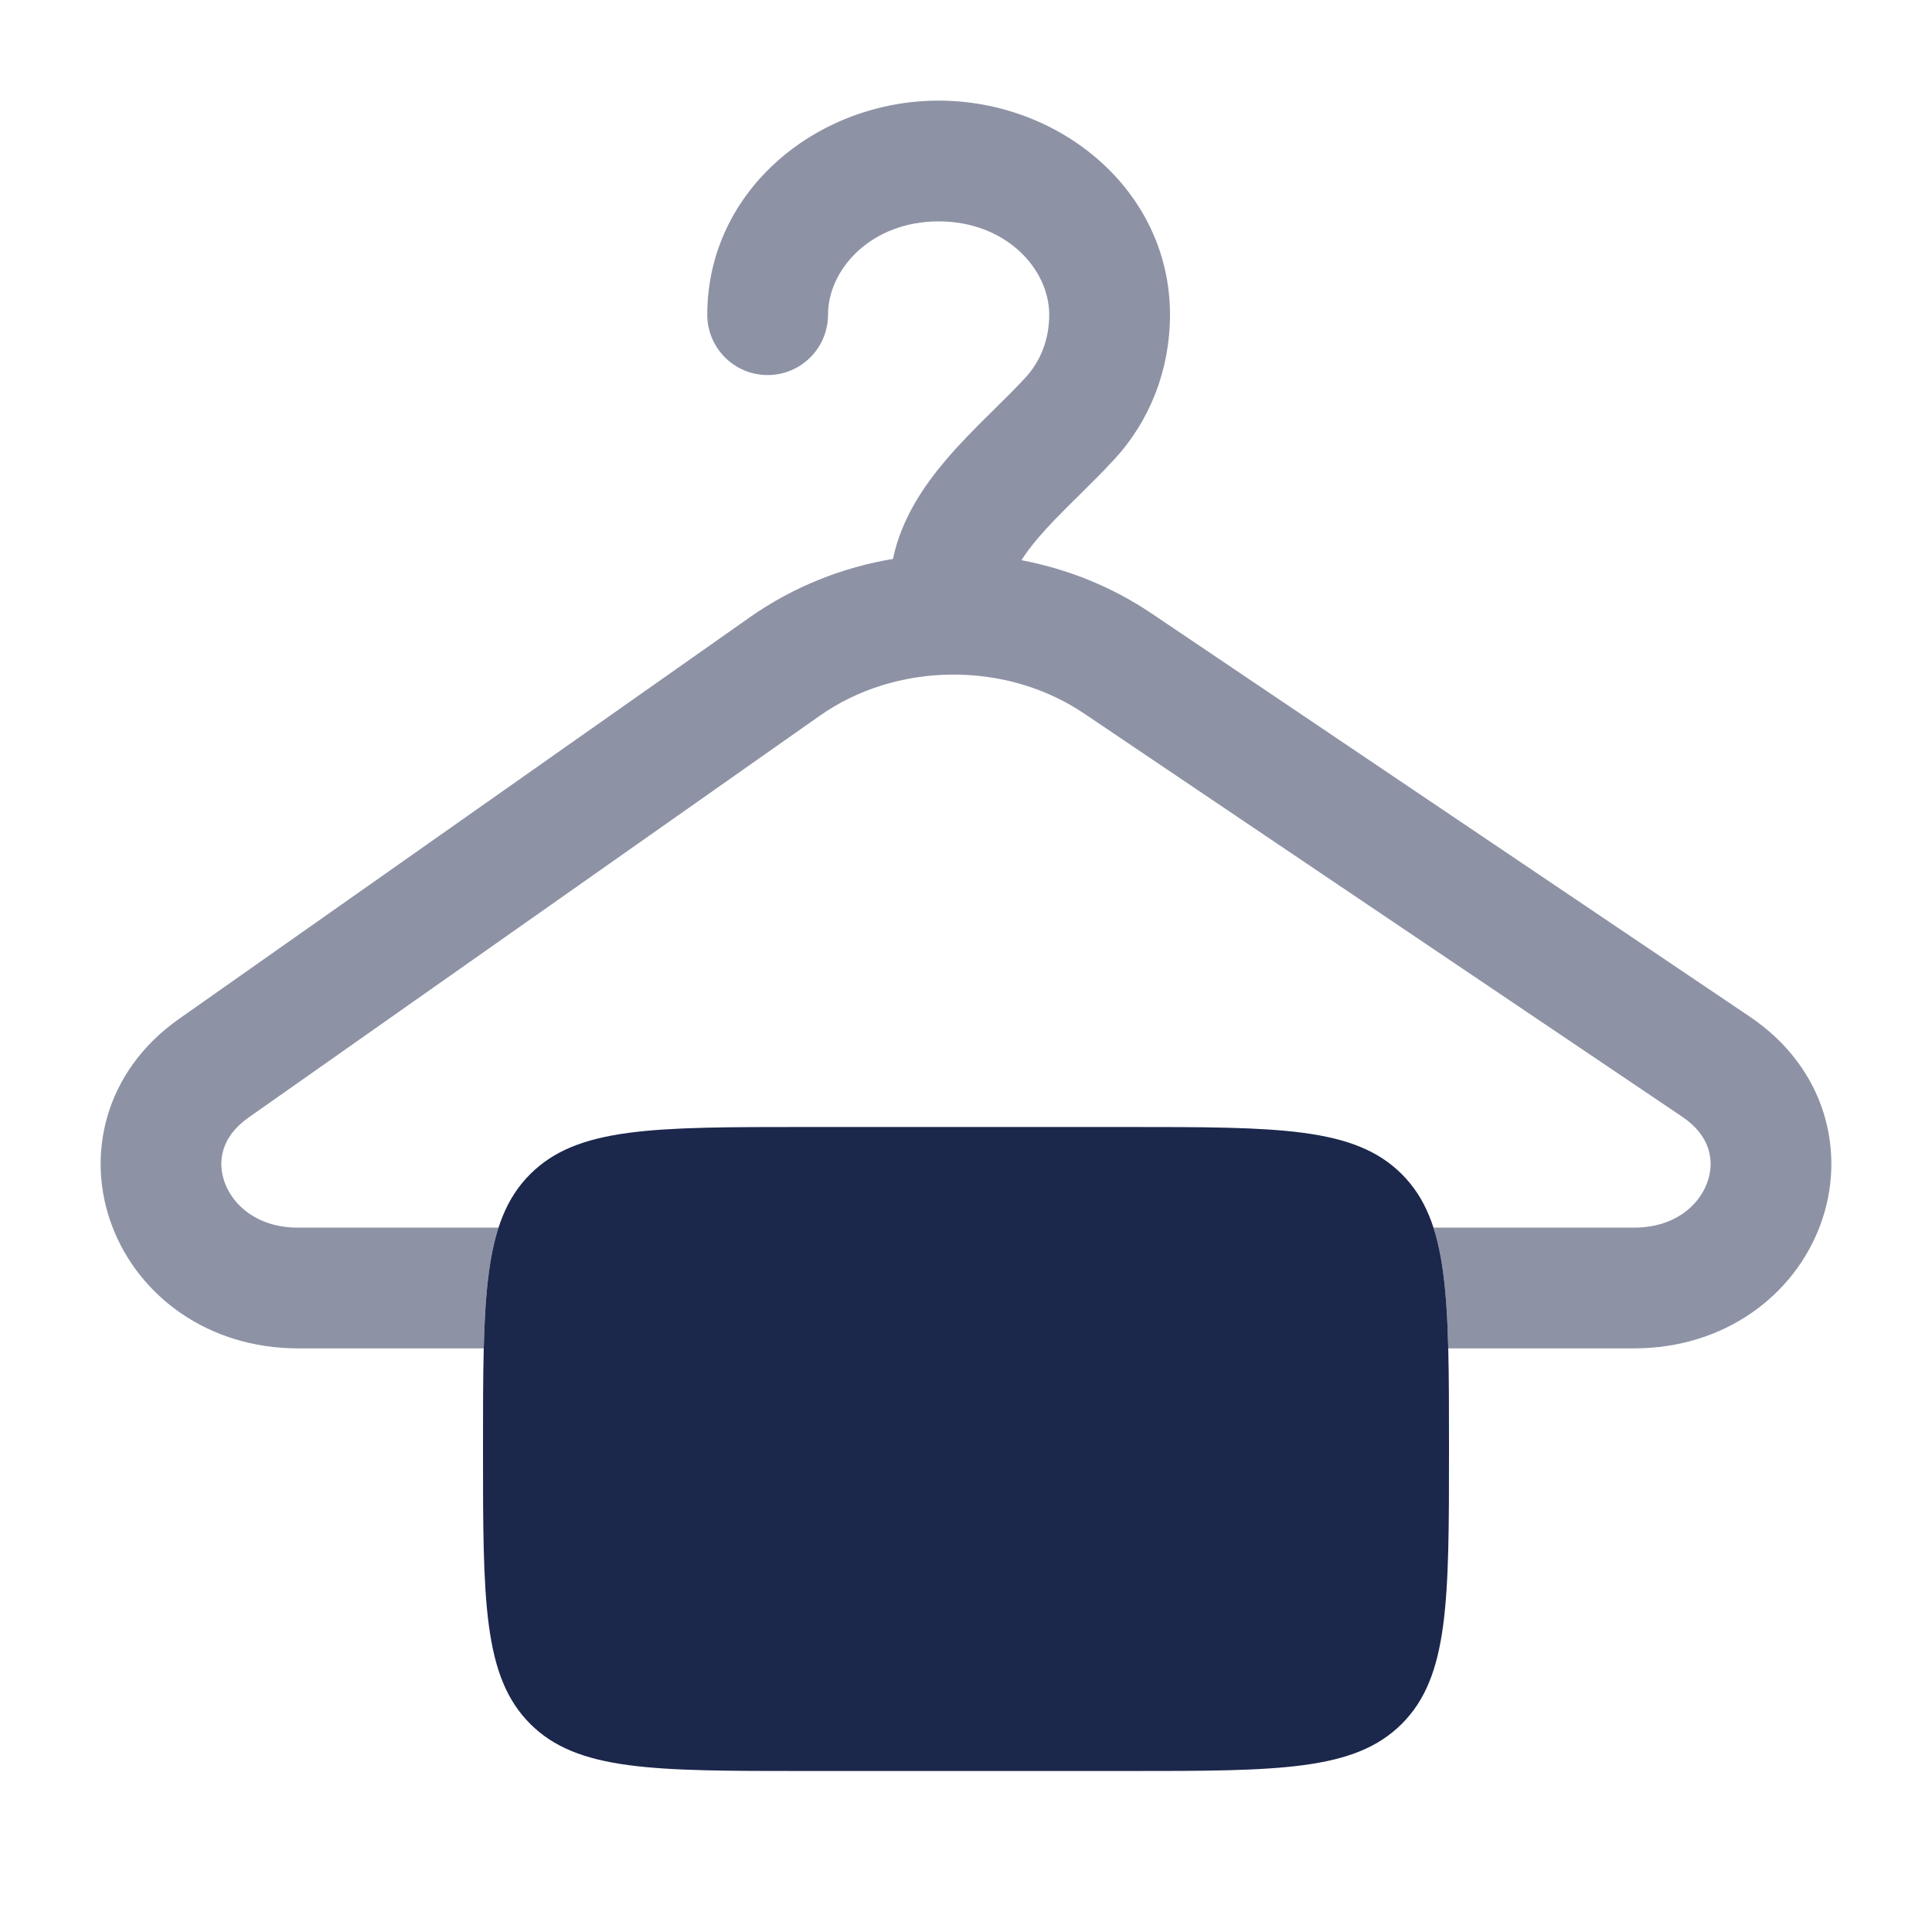
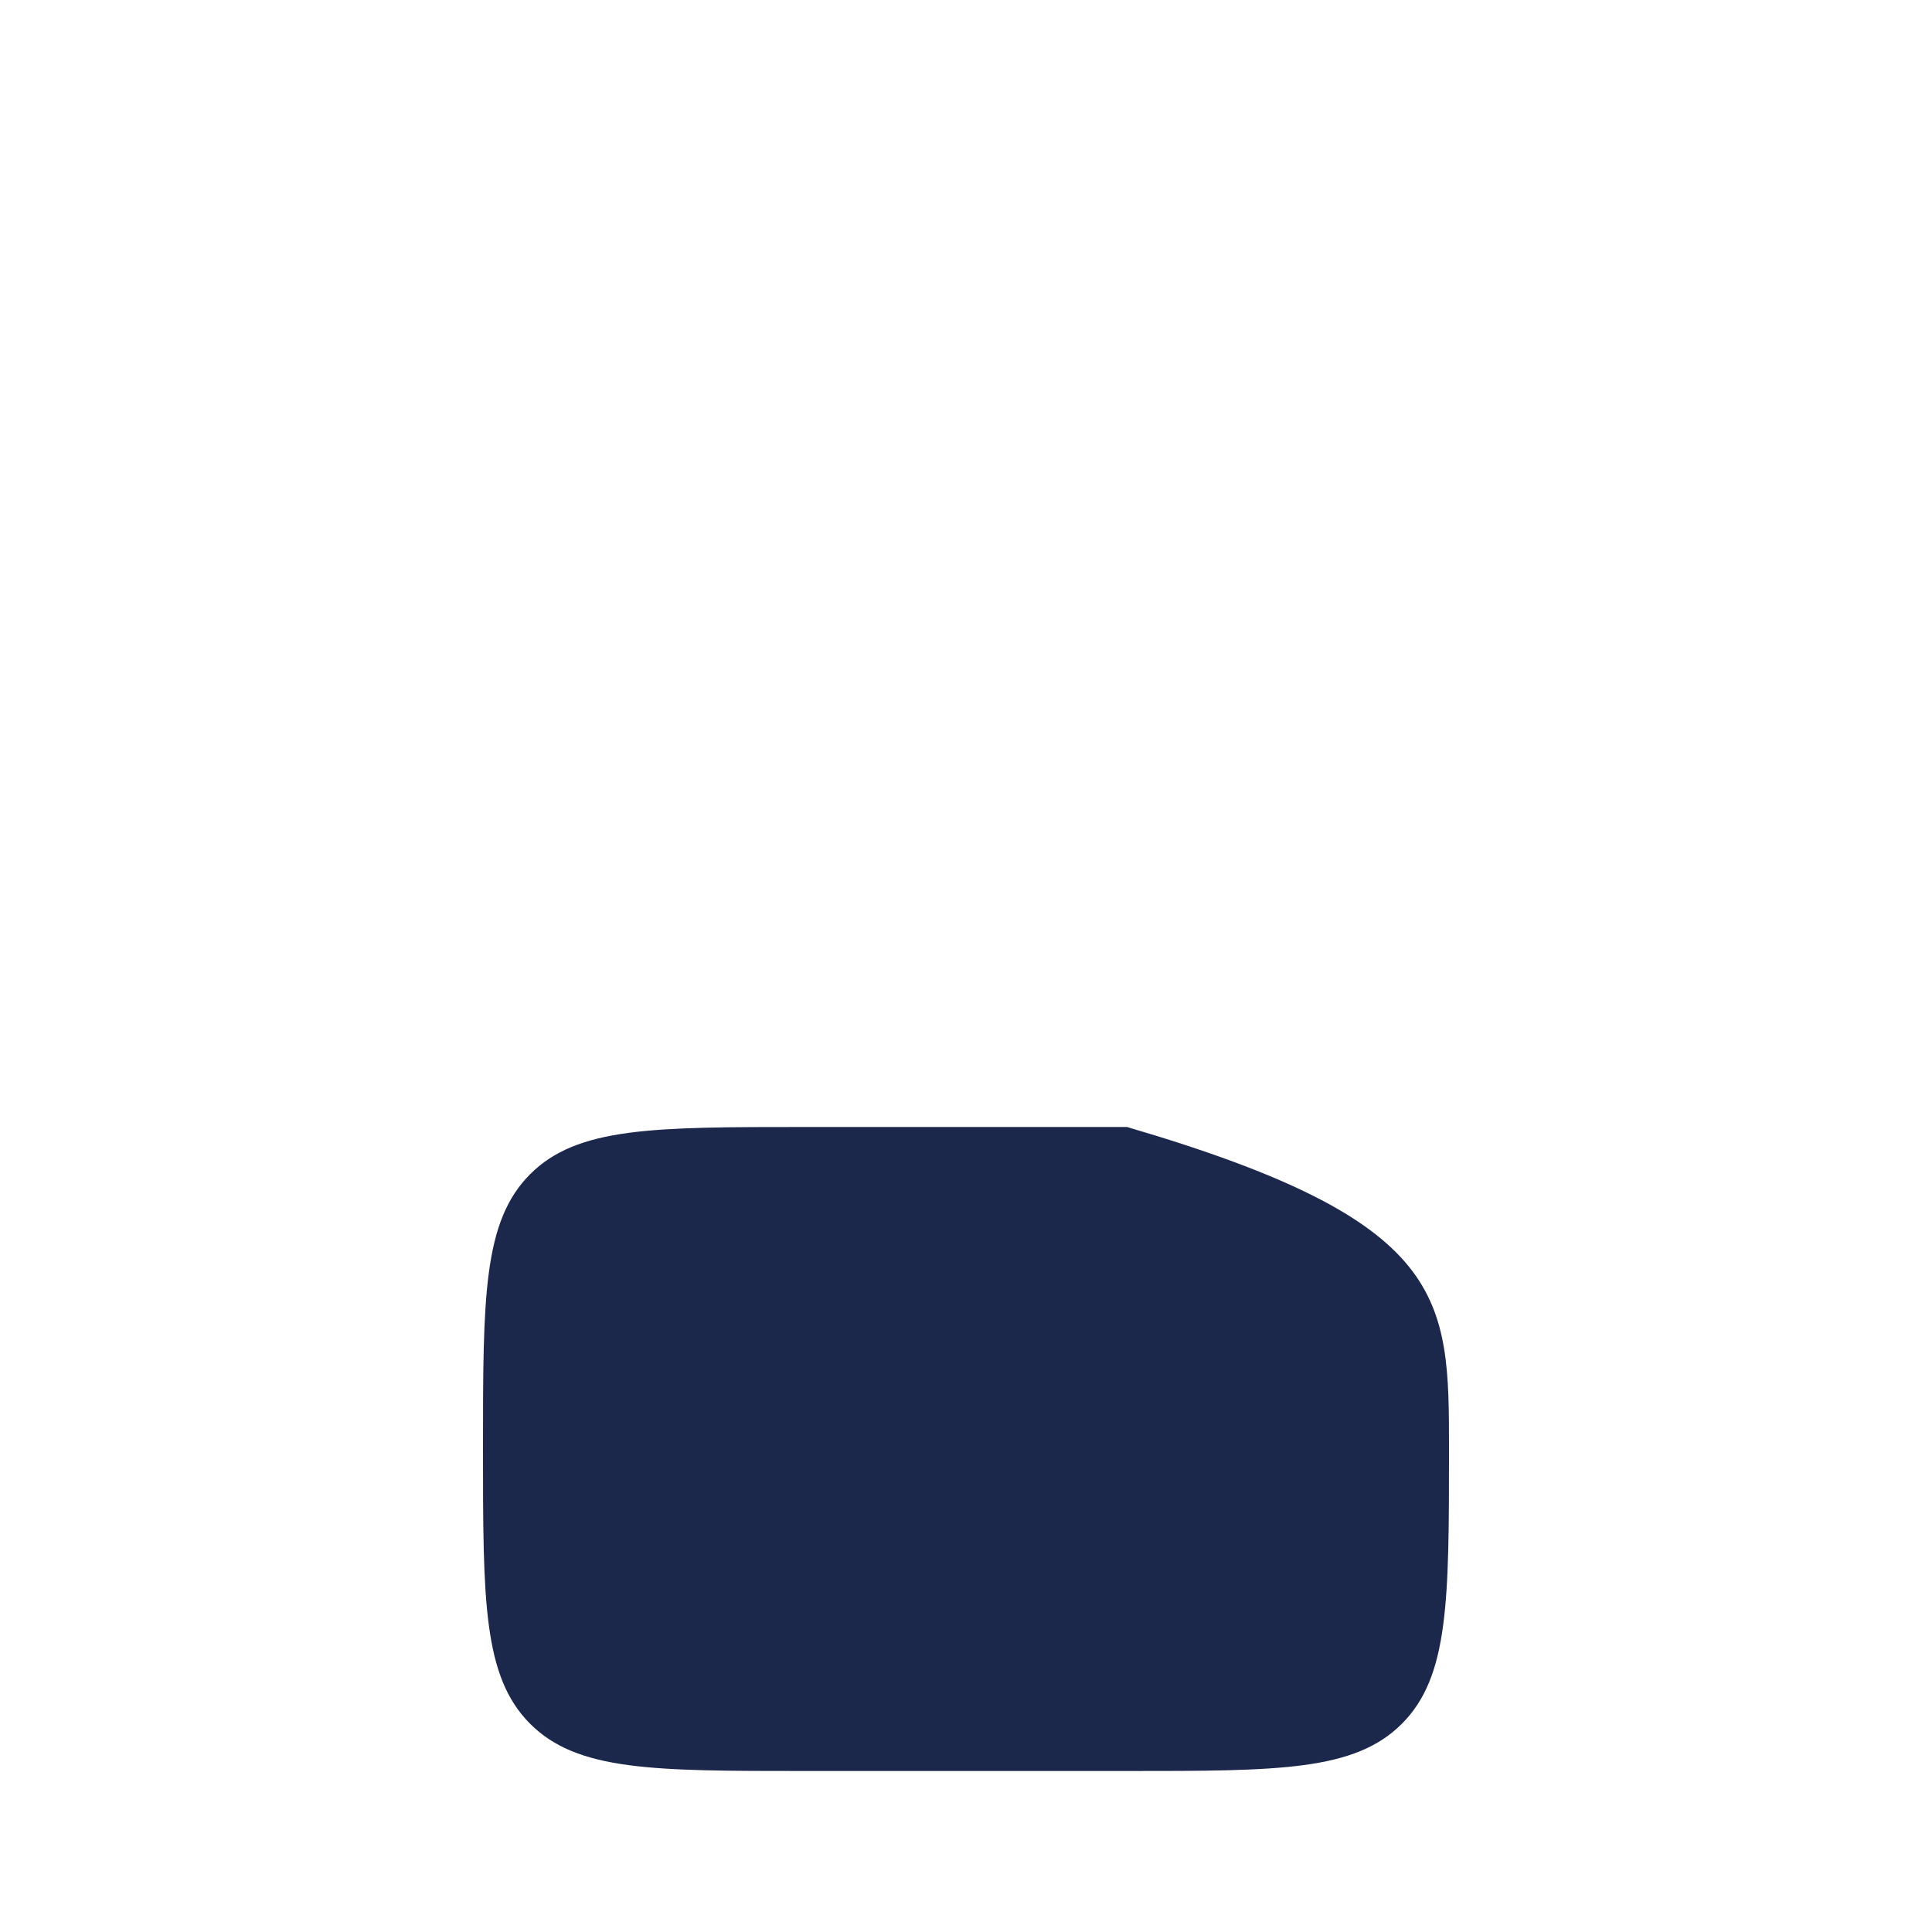
<svg xmlns="http://www.w3.org/2000/svg" width="800px" height="800px" viewBox="0 0 24 24" fill="none">
-   <path d="M6 18C6 16.114 6 15.172 6.586 14.586C7.172 14 8.114 14 10 14H14C15.886 14 16.828 14 17.414 14.586C18 15.172 18 16.114 18 18C18 19.886 18 20.828 17.414 21.414C16.828 22 15.886 22 14 22H10C8.114 22 7.172 22 6.586 21.414C6 20.828 6 19.886 6 18Z" fill="#1C274C" />
-   <path opacity="0.5" d="M10.286 3.909C10.286 3.342 10.824 2.75 11.66 2.75C12.496 2.75 13.034 3.342 13.034 3.909C13.034 4.221 12.922 4.491 12.74 4.689C12.627 4.812 12.503 4.935 12.361 5.075L12.28 5.155C12.111 5.322 11.923 5.511 11.751 5.713C11.486 6.025 11.198 6.436 11.093 6.943C10.466 7.048 9.856 7.288 9.319 7.665L2.224 12.657C1.297 13.309 1.058 14.359 1.396 15.239C1.728 16.105 2.59 16.75 3.702 16.75H6.009C6.025 16.113 6.07 15.629 6.193 15.25H3.702C3.2 15.25 2.902 14.977 2.796 14.702C2.696 14.441 2.741 14.126 3.087 13.883L10.182 8.892C10.652 8.561 11.226 8.387 11.81 8.38C12.399 8.373 12.982 8.537 13.465 8.862L20.898 13.873C21.254 14.113 21.304 14.431 21.206 14.695C21.103 14.973 20.806 15.25 20.297 15.25H17.807C17.93 15.629 17.975 16.113 17.991 16.75H20.297C21.422 16.75 22.288 16.093 22.613 15.216C22.943 14.326 22.686 13.269 21.736 12.629L14.303 7.619C13.809 7.286 13.257 7.067 12.689 6.959C12.74 6.878 12.807 6.787 12.894 6.685C13.02 6.536 13.168 6.387 13.335 6.221L13.409 6.149C13.55 6.009 13.704 5.857 13.844 5.704C14.287 5.224 14.534 4.589 14.534 3.909C14.534 2.367 13.17 1.25 11.66 1.25C10.15 1.25 8.786 2.367 8.786 3.909C8.786 4.323 9.121 4.659 9.536 4.659C9.95 4.659 10.286 4.323 10.286 3.909Z" fill="#1C274C" />
+   <path d="M6 18C6 16.114 6 15.172 6.586 14.586C7.172 14 8.114 14 10 14H14C18 15.172 18 16.114 18 18C18 19.886 18 20.828 17.414 21.414C16.828 22 15.886 22 14 22H10C8.114 22 7.172 22 6.586 21.414C6 20.828 6 19.886 6 18Z" fill="#1C274C" />
</svg>